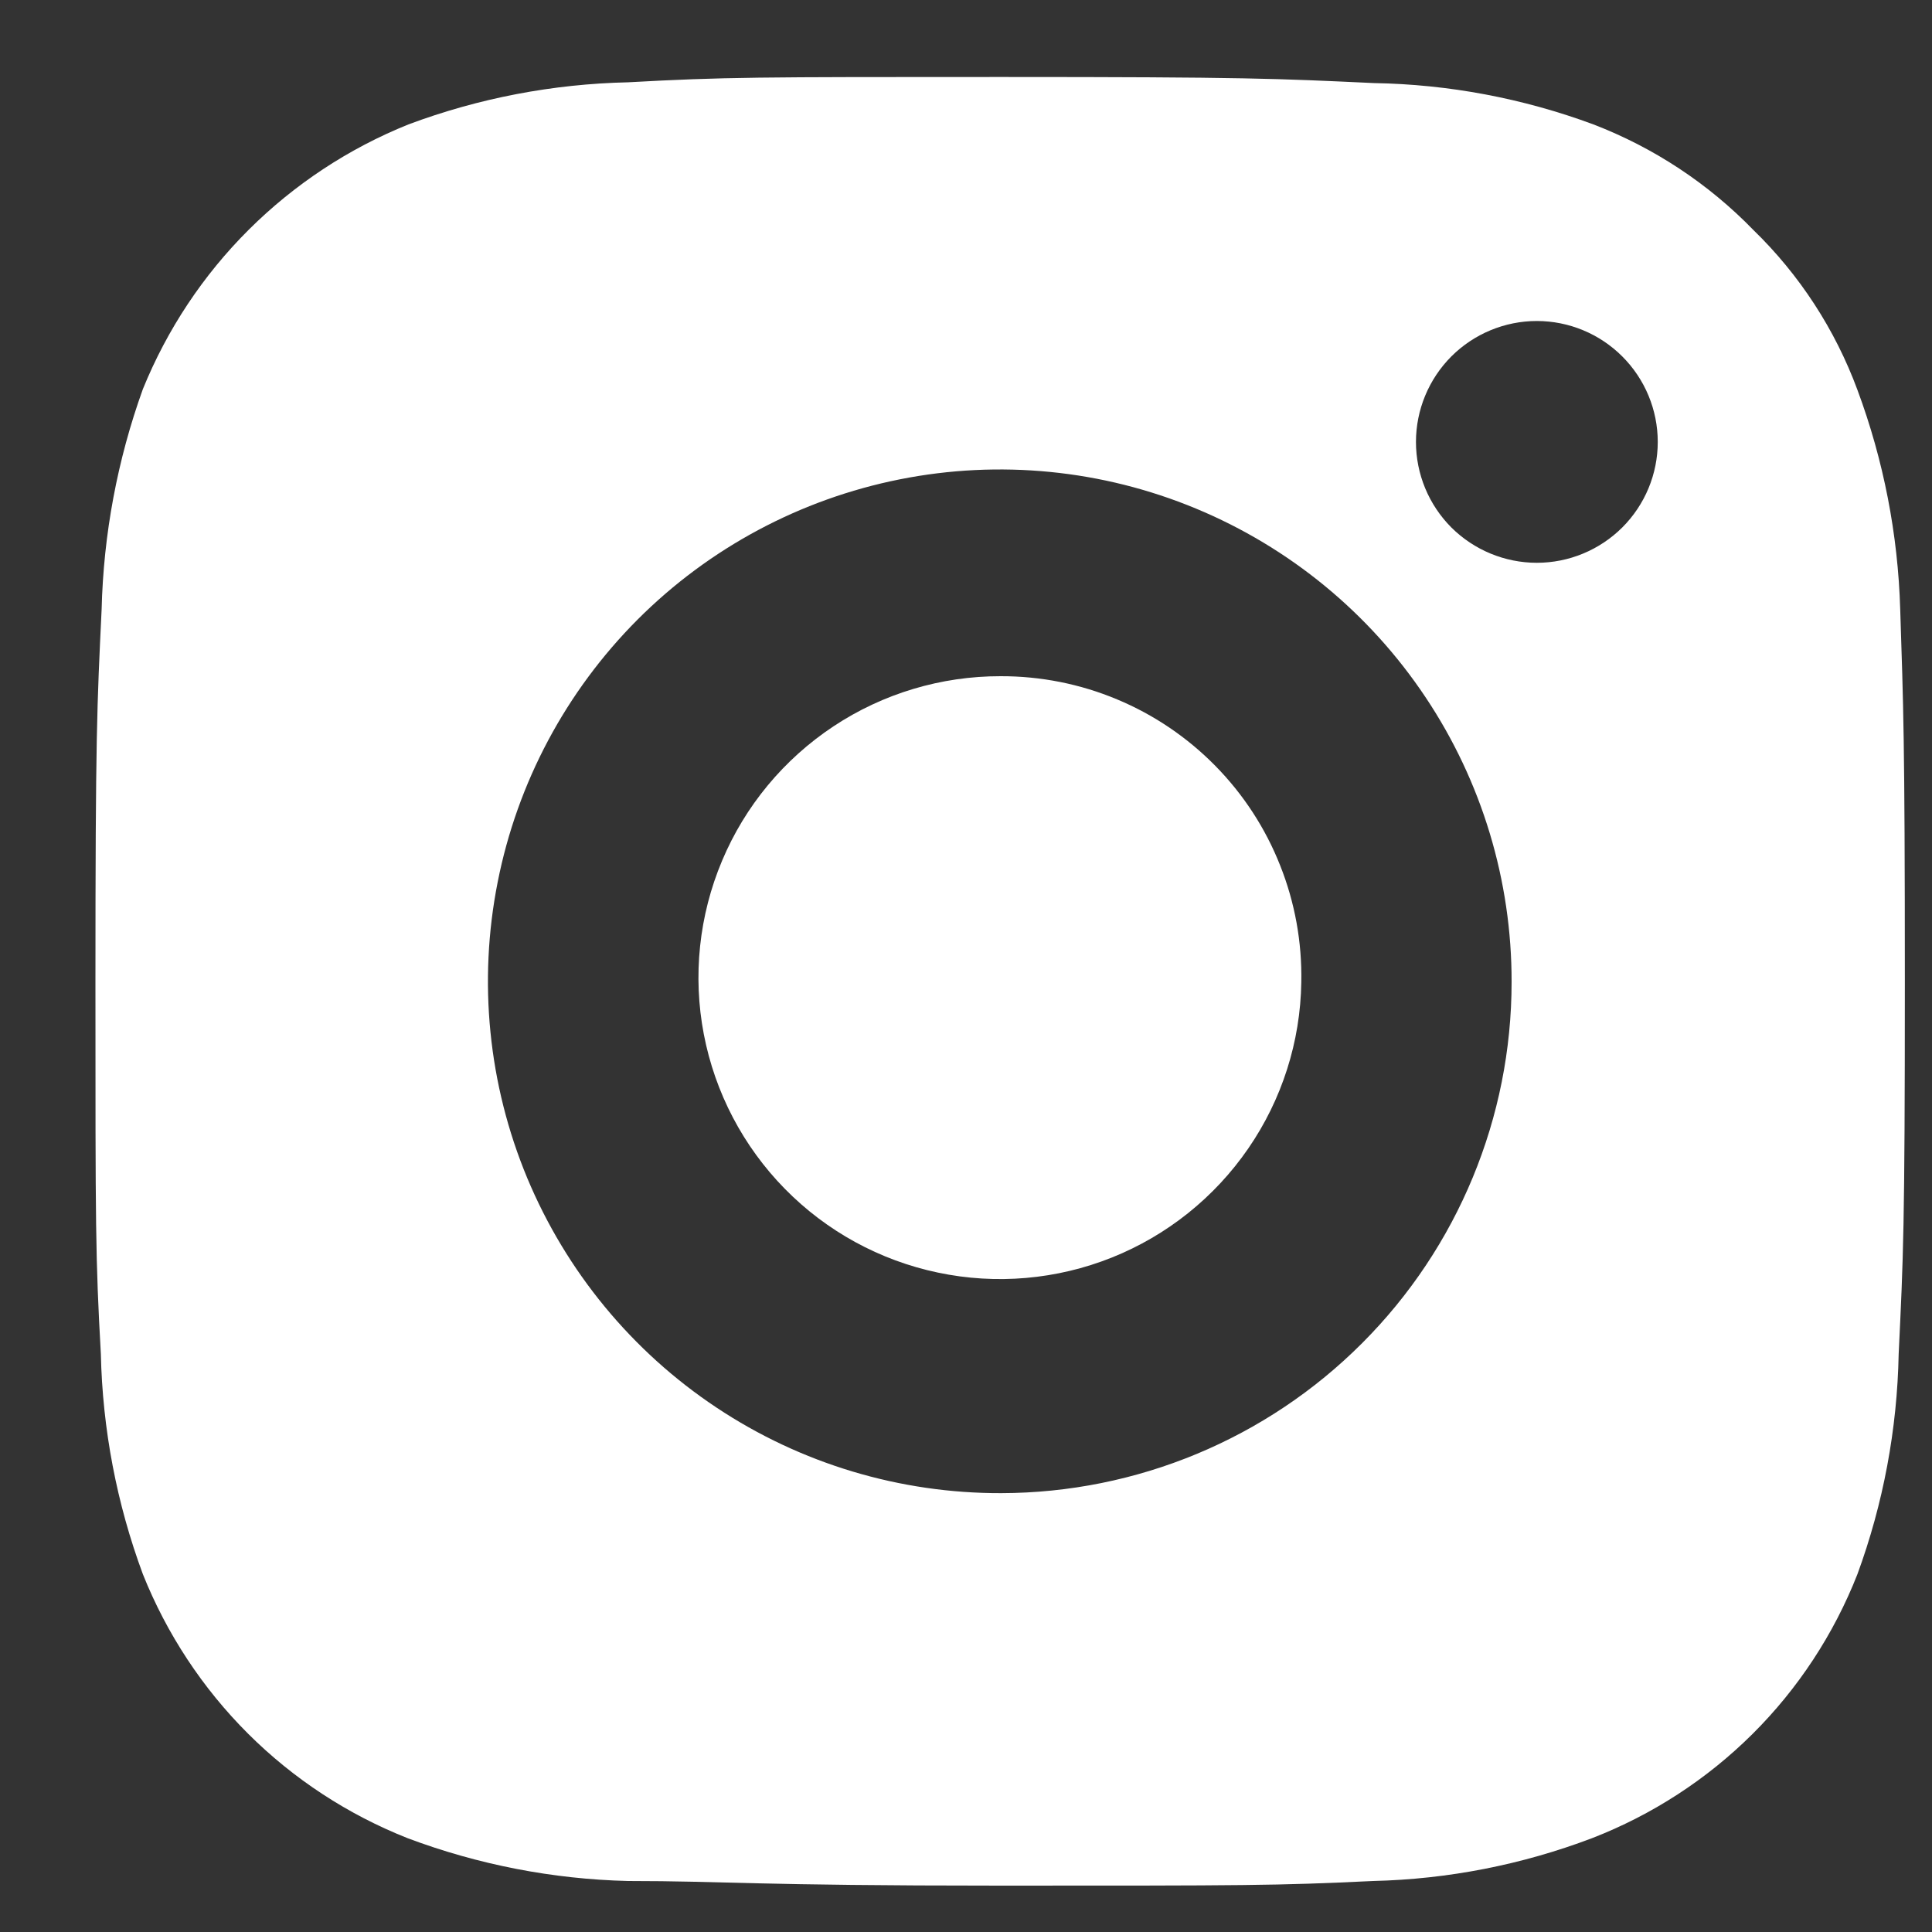
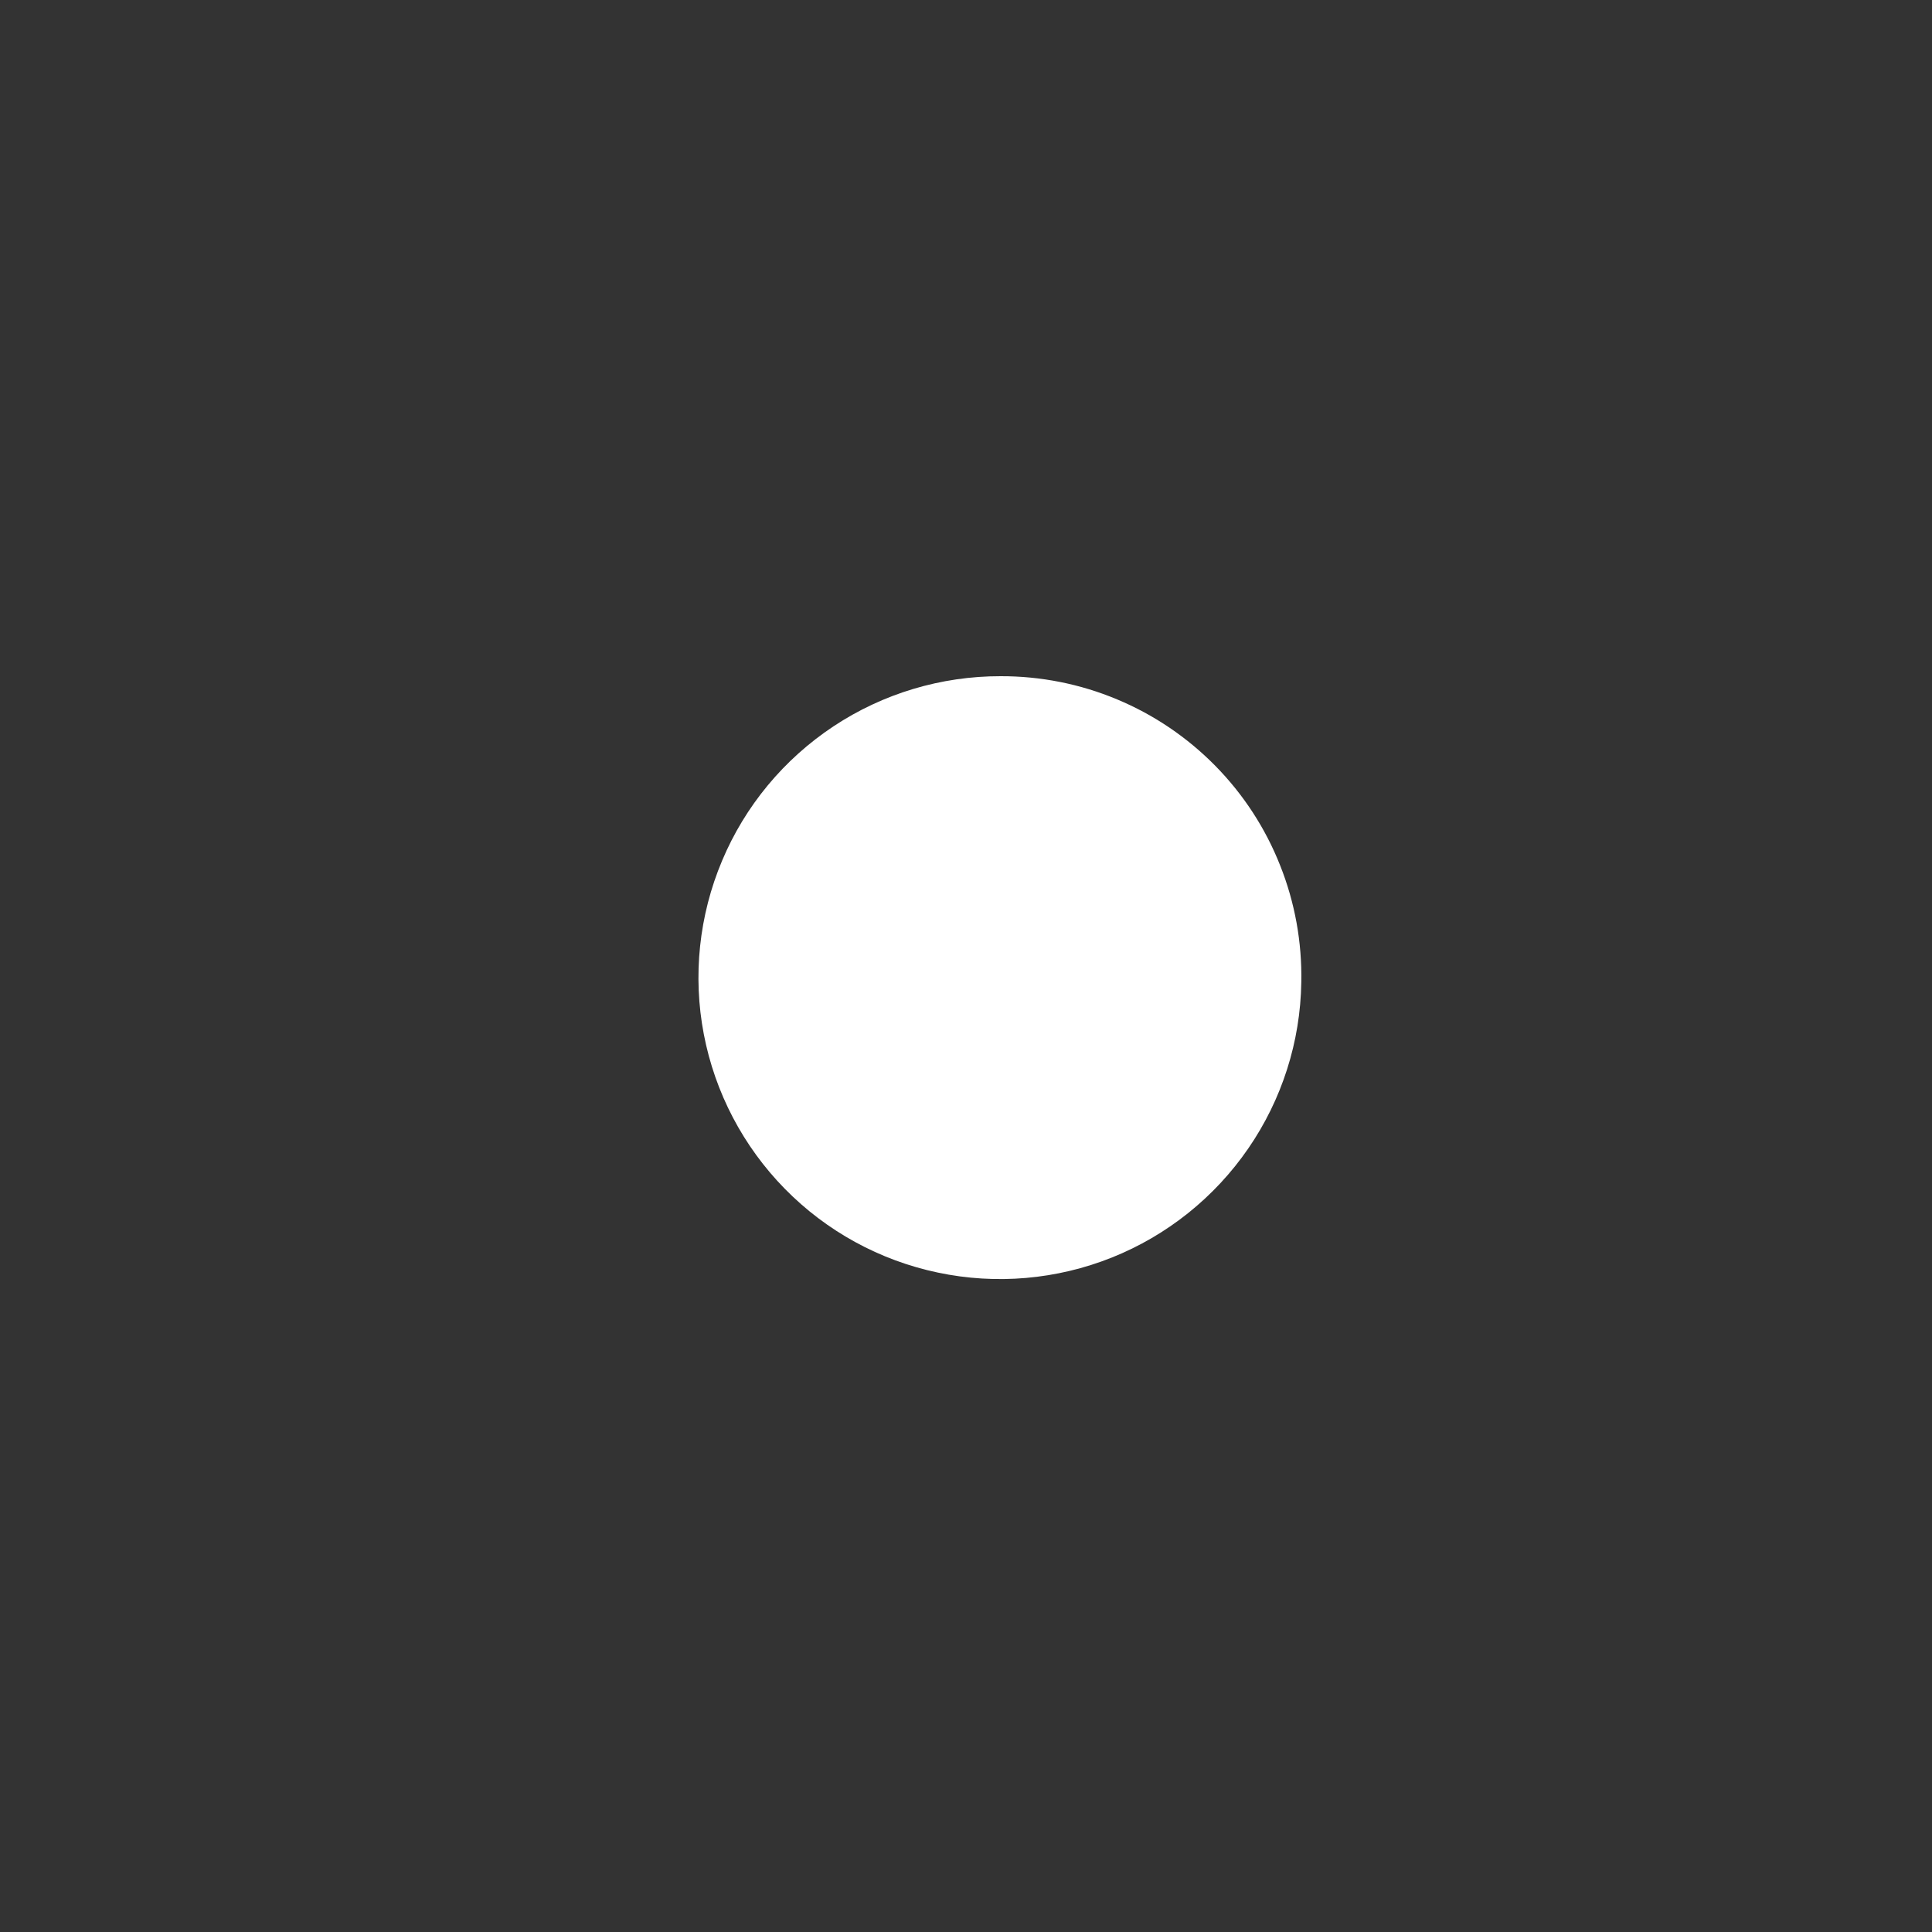
<svg xmlns="http://www.w3.org/2000/svg" width="20" height="20" viewBox="0 0 20 20" fill="none">
  <rect x="0" y="0" width="20" height="20" fill="#333333" stroke="none" />
  <g clip-path="url(#clip0_10476_42505)">
-     <path d="M19.671 6.309C19.648 5.532 19.499 4.765 19.228 4.036C18.997 3.411 18.629 2.845 18.151 2.381C17.685 1.901 17.12 1.528 16.495 1.288C15.767 1.018 14.999 0.873 14.222 0.86C13.217 0.813 12.9 0.797 10.365 0.797C7.831 0.797 7.498 0.797 6.501 0.852C5.724 0.869 4.955 1.016 4.228 1.288C3.609 1.537 3.047 1.908 2.575 2.378C2.102 2.849 1.73 3.41 1.479 4.028C1.215 4.761 1.071 5.531 1.052 6.309C1.004 7.307 0.988 7.616 0.988 10.166C0.988 12.716 0.988 13.017 1.044 14.015C1.061 14.794 1.208 15.565 1.479 16.296C1.726 16.914 2.096 17.476 2.567 17.946C3.038 18.416 3.601 18.784 4.22 19.029C4.95 19.303 5.721 19.453 6.501 19.472C7.498 19.472 7.807 19.52 10.35 19.52C12.892 19.52 13.217 19.52 14.214 19.472C14.989 19.454 15.755 19.304 16.48 19.029C17.102 18.788 17.668 18.421 18.141 17.951C18.614 17.481 18.984 16.917 19.228 16.296C19.496 15.565 19.64 14.794 19.655 14.015C19.703 13.017 19.719 12.708 19.719 10.166C19.719 7.624 19.703 7.307 19.671 6.309ZM10.365 15.457C9.317 15.46 8.29 15.152 7.417 14.571C6.543 13.99 5.862 13.163 5.458 12.195C5.055 11.227 4.948 10.16 5.152 9.131C5.355 8.102 5.859 7.157 6.6 6.414C7.341 5.672 8.286 5.167 9.315 4.962C10.344 4.757 11.41 4.862 12.379 5.264C13.348 5.666 14.176 6.346 14.758 7.219C15.34 8.091 15.65 9.117 15.648 10.166C15.648 11.568 15.092 12.912 14.101 13.904C13.111 14.896 11.767 15.454 10.365 15.457ZM15.909 5.826C15.578 5.826 15.259 5.694 15.024 5.46C14.79 5.225 14.658 4.907 14.658 4.575C14.658 4.243 14.79 3.925 15.024 3.69C15.259 3.455 15.578 3.323 15.909 3.323C16.241 3.323 16.559 3.455 16.794 3.69C17.029 3.925 17.161 4.243 17.161 4.575C17.161 4.907 17.029 5.225 16.794 5.46C16.559 5.694 16.241 5.826 15.909 5.826Z" fill="white" />
    <path d="M13.471 10.168C13.462 10.783 13.271 11.382 12.922 11.889C12.573 12.396 12.082 12.789 11.51 13.018C10.939 13.246 10.313 13.301 9.71 13.174C9.108 13.048 8.556 12.746 8.125 12.307C7.694 11.868 7.402 11.312 7.286 10.707C7.17 10.103 7.236 9.477 7.475 8.91C7.713 8.343 8.115 7.859 8.628 7.519C9.141 7.179 9.743 6.999 10.358 7C10.772 6.999 11.182 7.08 11.564 7.24C11.946 7.399 12.292 7.634 12.582 7.929C12.872 8.224 13.1 8.574 13.252 8.959C13.405 9.343 13.479 9.754 13.471 10.168Z" fill="white" />
  </g>
  <defs>
    <clipPath id="clip0_10476_42505">
      <rect width="18.731" height="18.723" fill="white" transform="translate(0.988 0.797)" />
    </clipPath>
  </defs>
</svg>